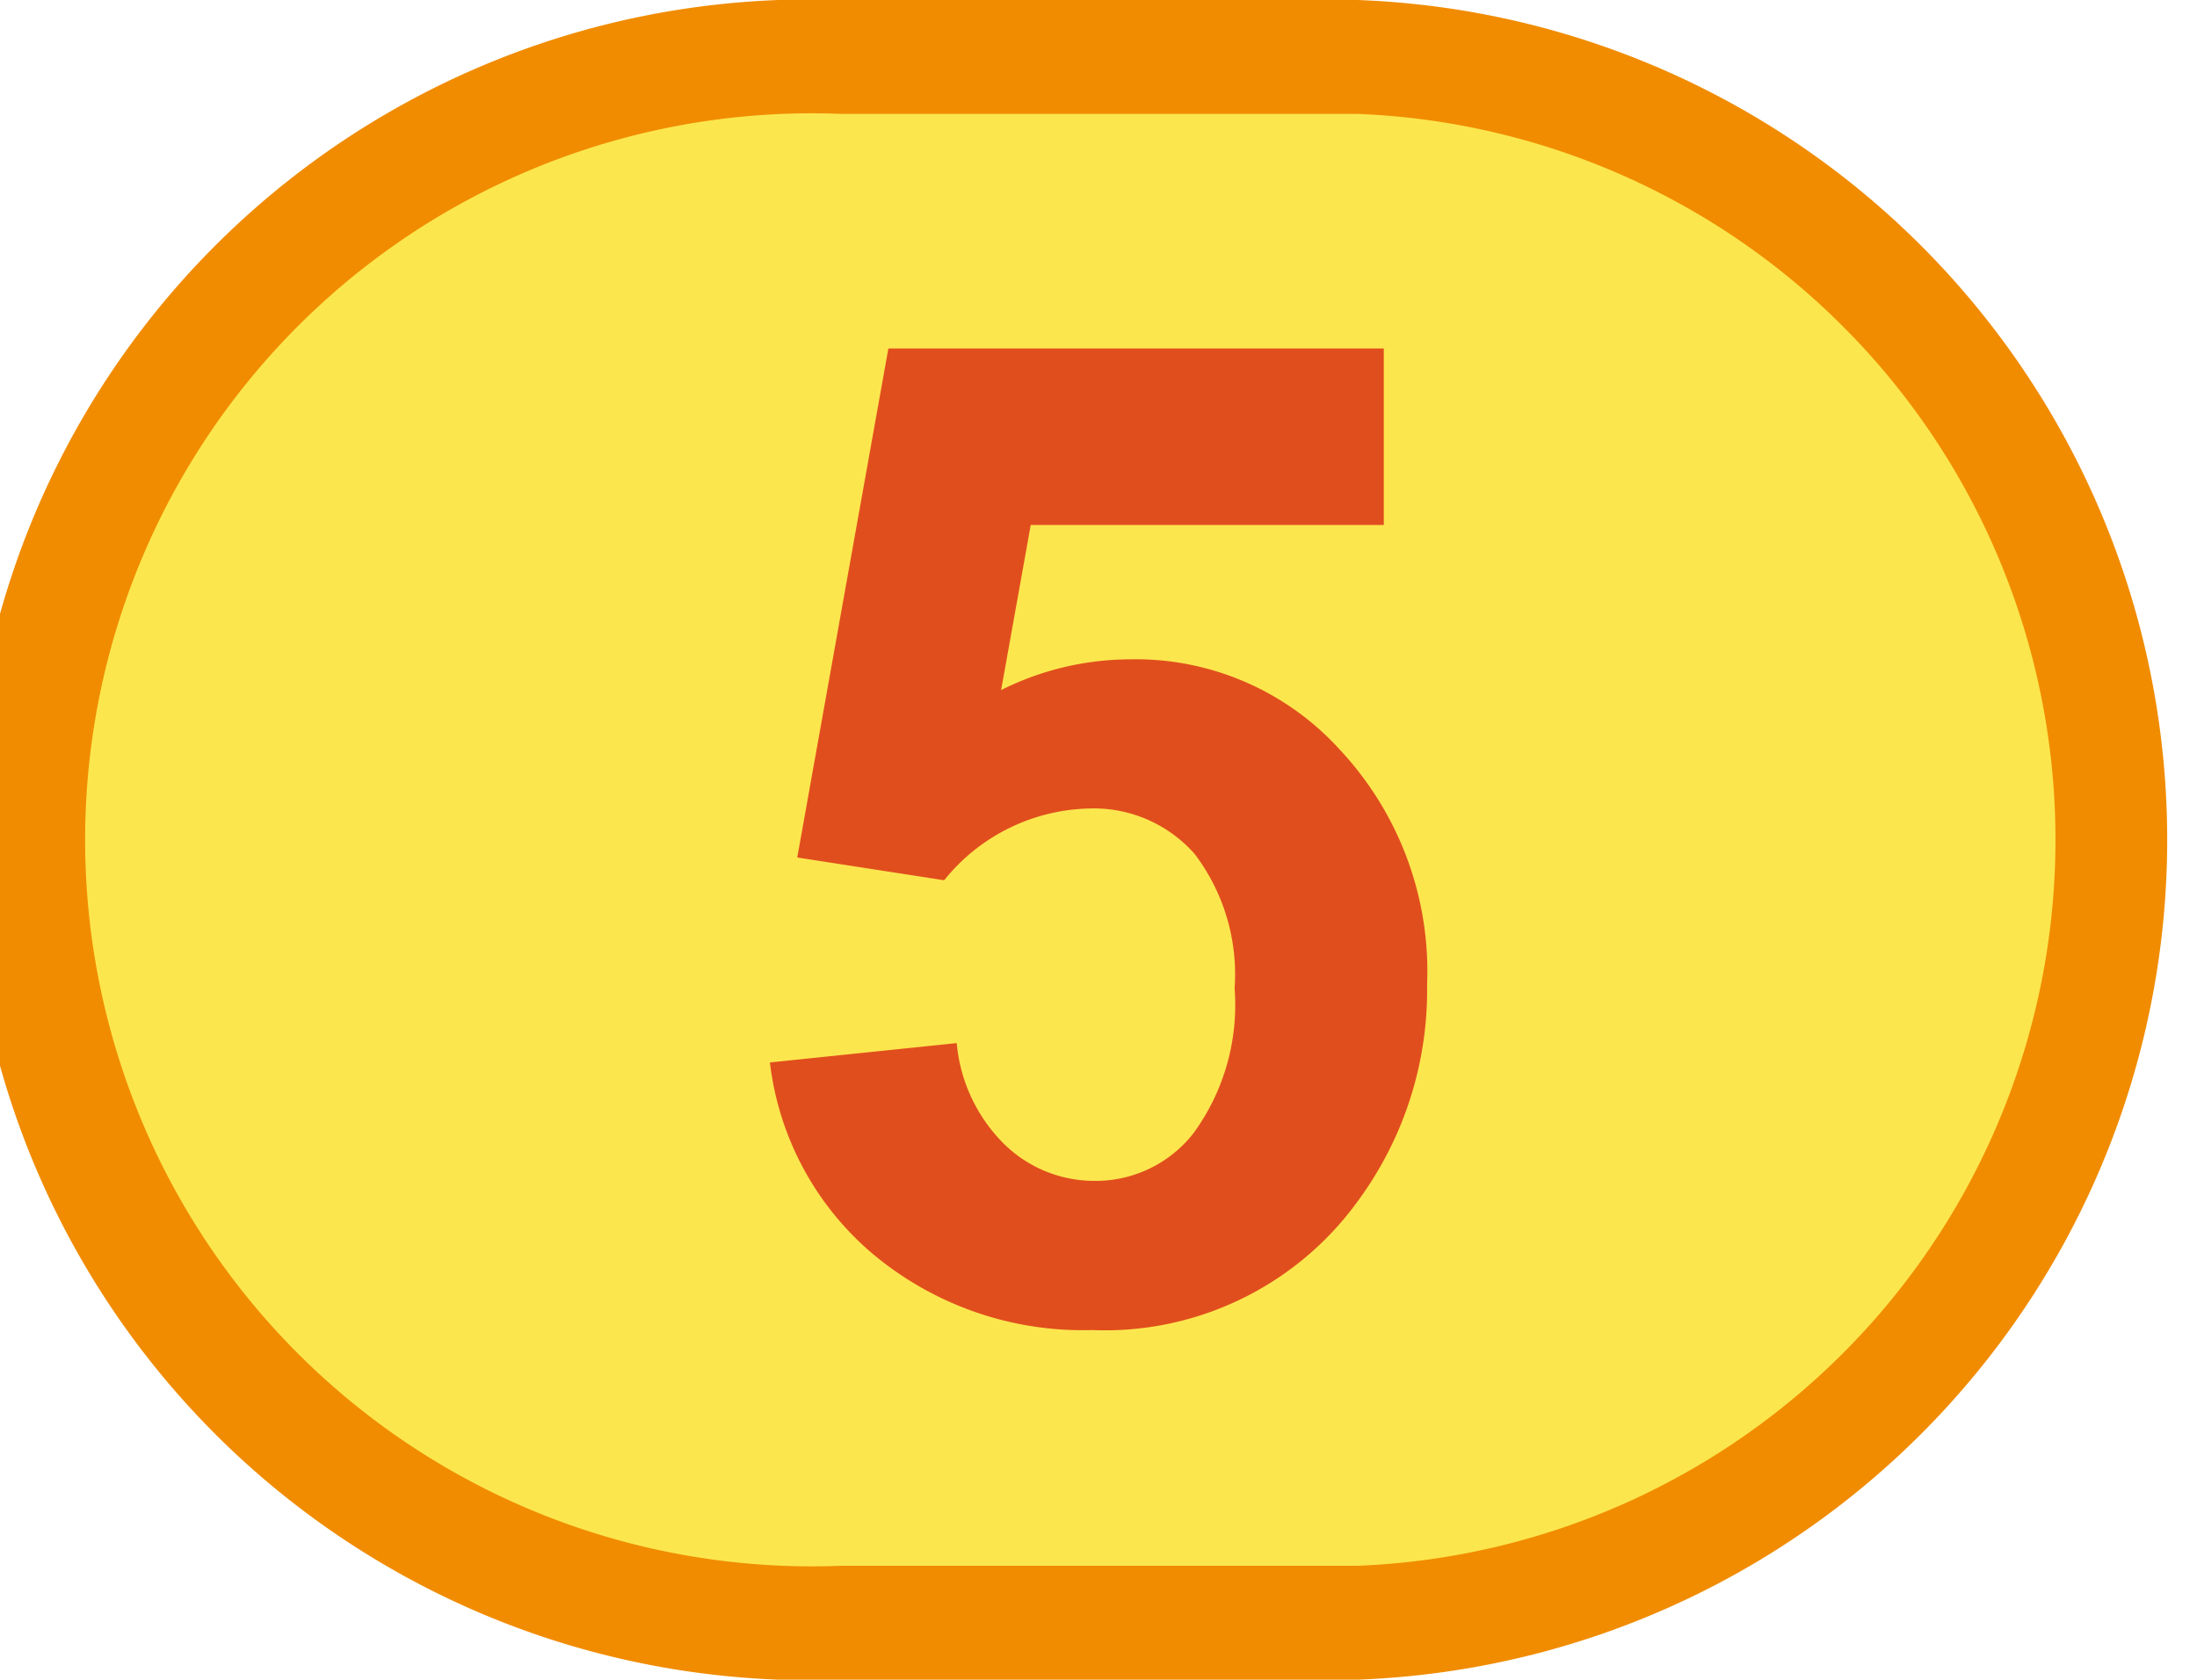
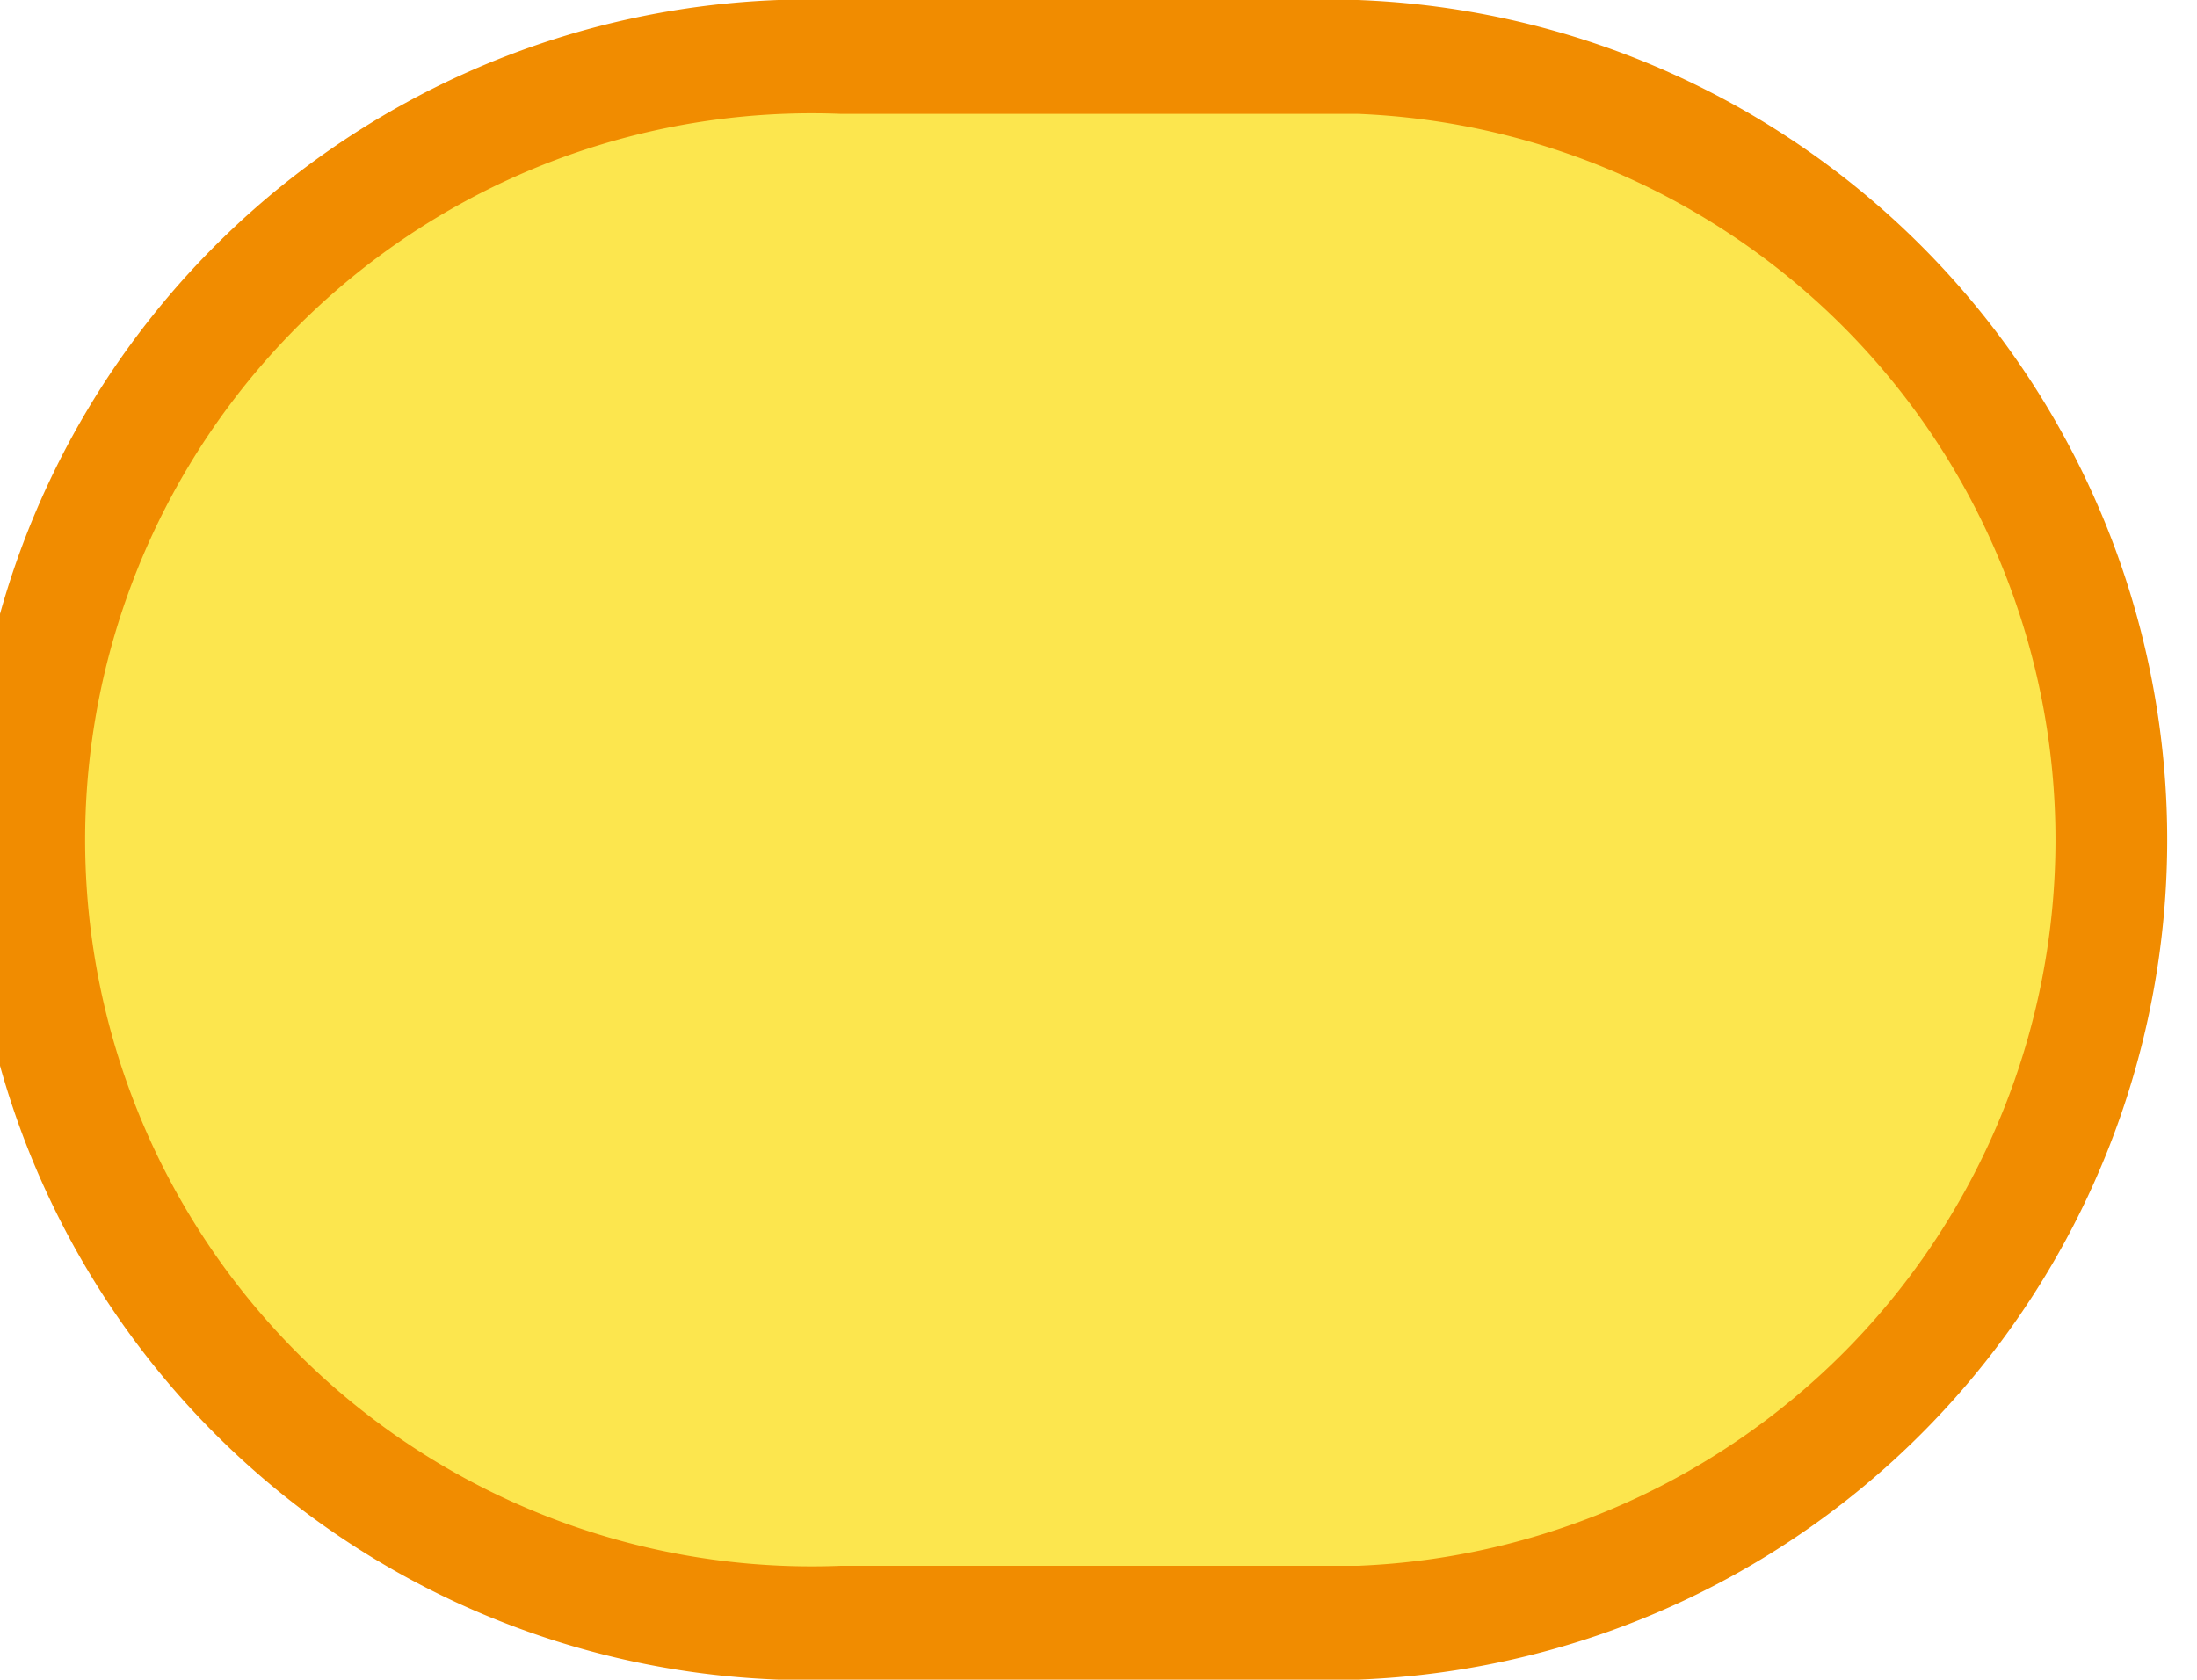
<svg xmlns="http://www.w3.org/2000/svg" viewBox="0 0 19.29 14.75">
  <defs>
    <style>.ec6ff548-749b-4ad1-80cf-992676e53777{fill:#fce64e;fill-rule:evenodd;}.ac12896a-d2e2-4cf2-92a6-203869a6b536{fill:#f18c00;}.a43f0e72-22c4-4f2a-9004-dbac42f47778{fill:#e14e1d;}</style>
  </defs>
  <title>Element 5</title>
  <g id="a6bd8118-11bd-42e7-9ca3-92ba05204cfd" data-name="Ebene 2">
    <g id="e1e5af35-8e99-40dc-9cc4-1ba0214f8f7e" data-name="Ebene 1">
      <path class="ec6ff548-749b-4ad1-80cf-992676e53777" d="M7.37.5h4.55a6.89,6.89,0,0,1,6.87,6.87h0a6.9,6.9,0,0,1-6.87,6.88H7.37A6.9,6.9,0,0,1,.5,7.37h0A6.89,6.89,0,0,1,7.37.5Z" />
      <path class="ac12896a-d2e2-4cf2-92a6-203869a6b536" d="M11.92,14.75H7.38A7.38,7.38,0,1,1,7.38,0h4.54a7.38,7.38,0,0,1,0,14.75ZM7.38,1a6.38,6.38,0,1,0,0,12.75h4.54A6.38,6.38,0,0,0,11.92,1Z" />
-       <path class="a43f0e72-22c4-4f2a-9004-dbac42f47778" d="M6.76,9.33,8.4,9.16a1.43,1.43,0,0,0,.41.88,1.13,1.13,0,0,0,.8.33,1.09,1.09,0,0,0,.87-.42,1.91,1.91,0,0,0,.36-1.27,1.75,1.75,0,0,0-.35-1.18,1.18,1.18,0,0,0-.93-.4,1.68,1.68,0,0,0-1.27.63L7,7.53,7.8,3.06h4.35V4.61H9.05L8.79,6.06a2.54,2.54,0,0,1,1.13-.27,2.42,2.42,0,0,1,1.85.8,2.85,2.85,0,0,1,.76,2.06,3.12,3.12,0,0,1-.61,1.9,2.74,2.74,0,0,1-2.33,1.13A2.87,2.87,0,0,1,7.65,11,2.6,2.6,0,0,1,6.76,9.33Z" />
    </g>
  </g>
</svg>